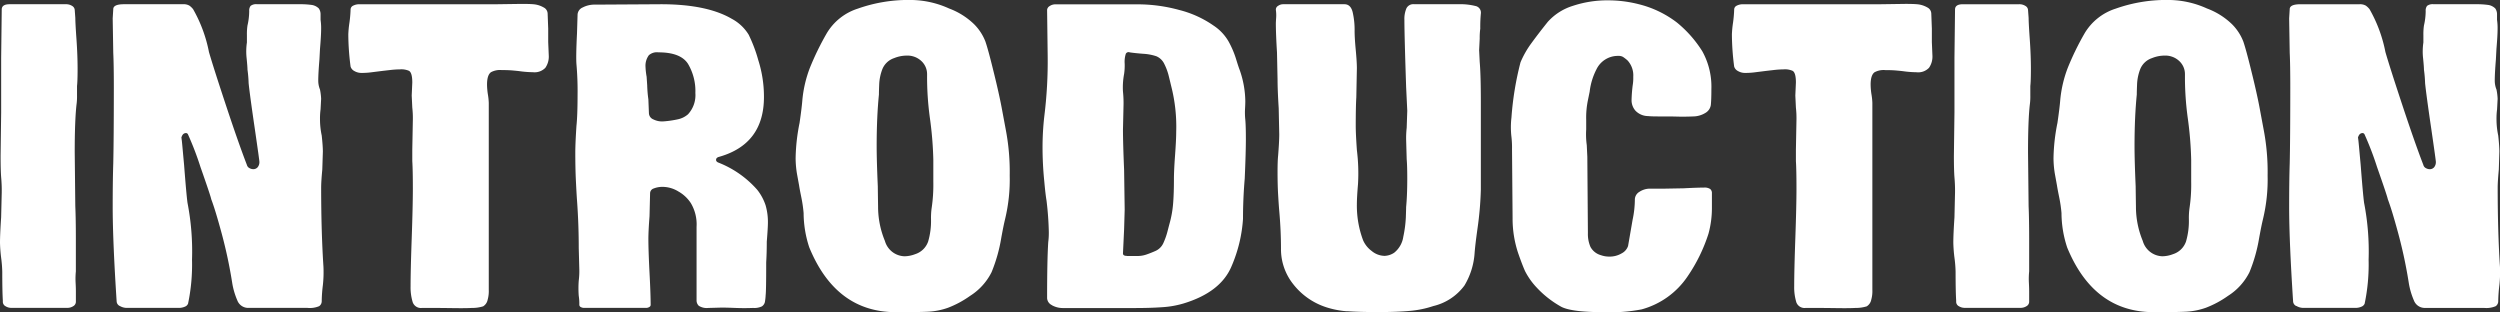
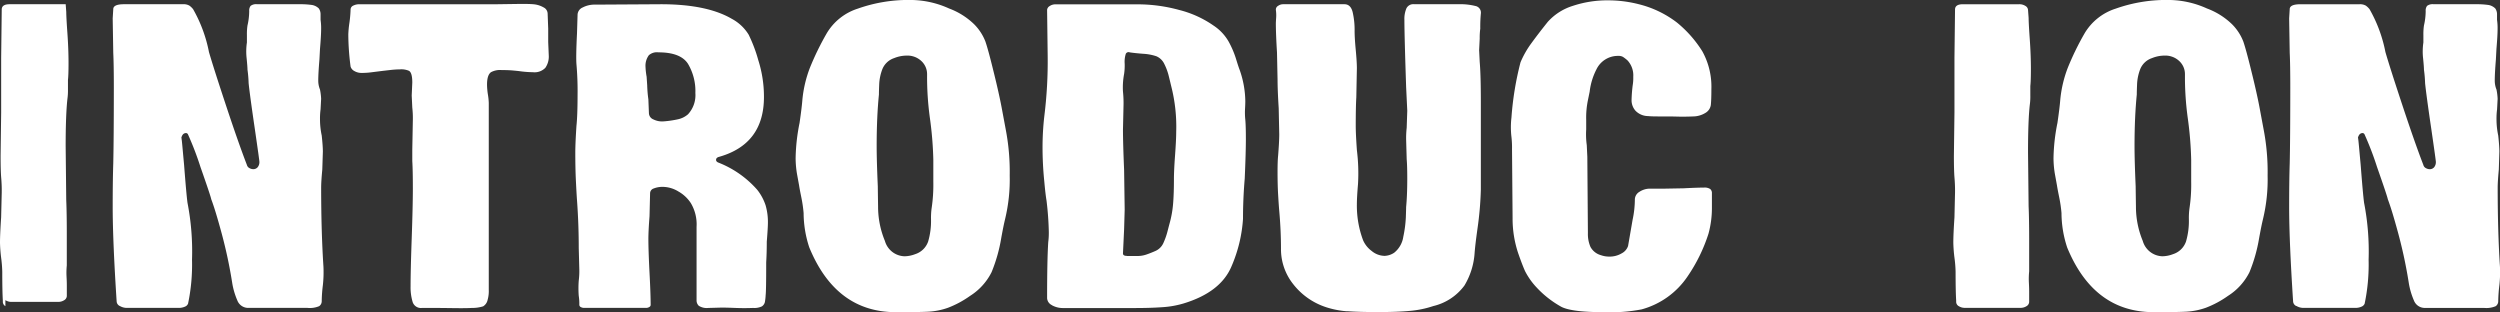
<svg xmlns="http://www.w3.org/2000/svg" width="288.3" height="36">
  <rect width="100%" height="100%" fill="#333333" stroke="none" />
  <defs>
    <clipPath id="a">
      <path data-name="長方形 12182" fill="none" d="M0 0h288.3v36H0z" />
    </clipPath>
  </defs>
  <g data-name="グループ 26205" clip-path="url(#a)" fill="#fff">
-     <path data-name="パス 18234" d="M.621 35.306a.588.588 0 01-.294-.49v-.163q-.066-1.1-.066-3.306a14.406 14.406 0 00-.131-1.633A16.4 16.4 0 010 28q0-.979.131-2.939L.2 22.204a17.142 17.142 0 00-.066-1.755q-.065-.816-.065-2.49l.065-4.979V6.693L.2 1.101c0-.408.3-.613.91-.613h6.465a1.291 1.291 0 01.751.2.589.589 0 01.294.49l.066.9q0 .571.131 2.428t.131 3.45q0 1.388-.066 1.959v1.1a6.96 6.96 0 01-.065 1.1q-.2 1.837-.2 5.429l.066 6.2q.064 1.511.065 3.8v3.755a8.576 8.576 0 00-.029 1.289q.032.592.032 1v1.225a.588.588 0 01-.294.49 1.286 1.286 0 01-.751.2H1.372a1.284 1.284 0 01-.751-.2" />
+     <path data-name="パス 18234" d="M.621 35.306a.588.588 0 01-.294-.49v-.163q-.066-1.1-.066-3.306a14.406 14.406 0 00-.131-1.633A16.4 16.4 0 010 28q0-.979.131-2.939L.2 22.204a17.142 17.142 0 00-.066-1.755q-.065-.816-.065-2.49l.065-4.979V6.693L.2 1.101c0-.408.3-.613.91-.613h6.465l.066.9q0 .571.131 2.428t.131 3.45q0 1.388-.066 1.959v1.1a6.96 6.96 0 01-.065 1.1q-.2 1.837-.2 5.429l.066 6.2q.064 1.511.065 3.8v3.755a8.576 8.576 0 00-.029 1.289q.032.592.032 1v1.225a.588.588 0 01-.294.49 1.286 1.286 0 01-.751.2H1.372a1.284 1.284 0 01-.751-.2" />
    <path data-name="パス 18235" d="M13.812 35.288a.623.623 0 01-.359-.51q-.458-7.02-.457-10.939 0-3.02.065-4.98.065-2.9.066-8.776 0-2.652-.066-4l-.065-3.959.065-1.062q0-.574 1.241-.574h6.792a1.328 1.328 0 01.751.163 2.16 2.16 0 01.424.408 16.209 16.209 0 011.828 4.939q.522 1.8 1.96 6.143t2.416 6.878a.563.563 0 00.294.367.907.907 0 00.424.123.659.659 0 00.522-.224.931.931 0 00.2-.633q0-.163-.522-3.755-.588-4-.719-5.306a14.245 14.245 0 00-.131-1.551q0-.326-.1-1.327a7.076 7.076 0 01.033-1.816v-.856a6.775 6.775 0 01.065-1.1 7.5 7.5 0 00.2-1.673.877.877 0 01.163-.592 1.048 1.048 0 01.747-.188h4.833a9.715 9.715 0 011.469.082 1.469 1.469 0 01.817.408 1.163 1.163 0 01.2.674v.636a6.615 6.615 0 01.065 1.061q0 .735-.131 2.286l-.065 1.225q-.136 1.628-.135 2.447a2.723 2.723 0 00.2 1.02 6.968 6.968 0 01.131 1.061l-.065 1.225a7.978 7.978 0 00-.066 1.184 8.983 8.983 0 00.2 1.837q.13 1.224.131 1.836l-.066 2.082q-.131 1.388-.131 2.082 0 5.02.261 9.061a13.707 13.707 0 01-.065 2.2 16.561 16.561 0 00-.131 1.8.7.7 0 01-.294.612 2.755 2.755 0 01-1.339.2h-6.799a1.341 1.341 0 01-1.306-.877 8.458 8.458 0 01-.587-2.021 54.058 54.058 0 00-1.208-5.674q-.751-2.775-1.208-3.959-.065-.368-1.241-3.714a35.354 35.354 0 00-1.437-3.755.255.255 0 00-.262-.16.461.461 0 00-.359.2.962.962 0 00-.163.612q0-.775.131.673t.2 2.184q.26 3.388.392 4.367a29.32 29.32 0 01.523 6.572 21.979 21.979 0 01-.457 5.061.633.633 0 01-.359.347 1.72 1.72 0 01-.751.143h-5.883a1.624 1.624 0 01-.882-.224" />
    <path data-name="パス 18236" d="M47.577 34.796a5.875 5.875 0 01-.229-1.776q0-1.8.131-5.551t.131-5.674q0-2.163-.065-3.225v-1.305l.065-3.469a10.72 10.72 0 00-.065-1.388l-.066-1.388.066-1.51q0-1.142-.392-1.347A2.226 2.226 0 0046.108 8a10.859 10.859 0 00-1.176.082q-.72.082-1.045.122l-.98.123a8.781 8.781 0 01-1.045.082h-.128a1.628 1.628 0 01-.881-.224.852.852 0 01-.425-.511 29.474 29.474 0 01-.261-3.714 12.128 12.128 0 01.131-1.347 14.224 14.224 0 00.131-1.51.5.5 0 01.294-.449 1.536 1.536 0 01.751-.163h15.735L60.148.45q.914 0 1.372.041a2.813 2.813 0 011.176.368.821.821 0 01.457.693l.066 1.755v1.55l.065 1.551a2.261 2.261 0 01-.392 1.408 1.716 1.716 0 01-1.437.511 12.058 12.058 0 01-1.567-.123q-.327-.04-.817-.082t-1.208-.041a2.2 2.2 0 00-1.241.245q-.458.326-.457 1.428a7.861 7.861 0 00.1 1.143 7.208 7.208 0 01.1.98v21.554a3.673 3.673 0 01-.131 1.143 1.144 1.144 0 01-.522.755 4.271 4.271 0 01-1.306.183q-.654.04-2.057.021t-2.123-.021h-1.572a1 1 0 01-1.077-.714" />
    <path data-name="パス 18237" d="M66.97 35.408a.3.3 0 01-.163-.265 5.772 5.772 0 00-.066-1.021 11.681 11.681 0 010-1.755 8.881 8.881 0 00.066-1.266l-.066-2.49q0-2.776-.2-5.51-.066-.938-.131-2.306t-.066-3.2q0-1.02.131-3.062.13-1.224.131-3.591a35.48 35.48 0 00-.131-3.551q-.066-.9.065-3.551l.066-2.163a.948.948 0 01.588-.816 2.92 2.92 0 011.437-.327l7.582-.046q5.29 0 8.163 1.674a5.082 5.082 0 011.959 1.837 16.983 16.983 0 011.111 2.939 13.88 13.88 0 01.653 4.245q0 5.428-5.159 6.9-.327.082-.359.306c-.022.15.054.265.229.347a11.56 11.56 0 014.506 3.143 5.757 5.757 0 01.979 1.817 6.952 6.952 0 01.261 1.979q0 .572-.131 2.2 0 1.306-.066 2.367 0 3.306-.065 3.8a5.208 5.208 0 01-.066.653.839.839 0 01-.359.633 2.02 2.02 0 01-1.012.184q-1.046.04-2.057 0t-1.6-.041l-1.5.041a1.724 1.724 0 01-1.111-.245.853.853 0 01-.261-.653v-8.451a4.781 4.781 0 00-.658-2.735 4.135 4.135 0 00-1.437-1.347 3.521 3.521 0 00-1.763-.531 2.729 2.729 0 00-1.077.183.592.592 0 00-.425.551l-.065 2.653q-.132 1.714-.131 2.653 0 1.266.131 3.877.13 2.449.131 3.715a.282.282 0 01-.163.224.665.665 0 01-.359.1h-7.119a.787.787 0 01-.424-.1m7.8-23.98l.065 1.633a.8.8 0 00.523.714 2.232 2.232 0 001.175.224 11.431 11.431 0 001.666-.245 2.574 2.574 0 001.143-.572 3.25 3.25 0 00.849-2.449 6.146 6.146 0 00-.849-3.367q-.849-1.325-3.4-1.326a1.406 1.406 0 00-1.111.326 2.032 2.032 0 00-.392 1.306 8.411 8.411 0 00.131 1.184l.066.98a14.045 14.045 0 00.131 1.592" />
    <path data-name="パス 18238" d="M93.326 28.531a12.706 12.706 0 01-.653-3.959 15.554 15.554 0 00-.261-1.8q-.2-.98-.261-1.388l-.2-1.1a11.243 11.243 0 01-.2-2.041 21.962 21.962 0 01.457-4.082q.26-1.795.326-2.694a13.916 13.916 0 01.849-3.612 31.773 31.773 0 011.959-4.02A6.44 6.44 0 0198.907 1a17.5 17.5 0 016.3-1 10.84 10.84 0 014.245.98 8.292 8.292 0 012.906 1.837 5.782 5.782 0 011.274 1.959q.326.94.914 3.347.652 2.613.98 4.367l.457 2.449a25.823 25.823 0 01.457 5.306 19.471 19.471 0 01-.523 4.979q-.2.817-.457 2.245a18.066 18.066 0 01-1.111 3.918 6.847 6.847 0 01-2.481 2.735 11.348 11.348 0 01-2.542 1.368 8 8 0 01-2.188.449q-1.078.062-3.82.061-6.923 0-9.992-7.469m7.935-4.653a10.3 10.3 0 00.784 3.9 2.429 2.429 0 002.252 1.776 3.536 3.536 0 001.241-.245 2.323 2.323 0 001.5-1.47 8.407 8.407 0 00.327-2.531 8.237 8.237 0 01.066-1.265 18.353 18.353 0 00.2-3.1v-2.49a41.176 41.176 0 00-.392-4.816 34.783 34.783 0 01-.327-5.061 2.055 2.055 0 00-.653-1.531 2.338 2.338 0 00-1.7-.633 3.873 3.873 0 00-1.437.286 2.219 2.219 0 00-1.372 1.286 5.511 5.511 0 00-.359 1.715q-.034.837-.033 1.2-.262 2.613-.261 6 0 1.591.131 4.612 0 .245.033 2.367" />
    <path data-name="パス 18239" d="M121.307 35.188a.947.947 0 01-.555-.816q0-4.409.131-6.449a8.105 8.105 0 00.066-1.183 35.91 35.91 0 00-.261-3.592q-.132-.775-.262-2.245-.2-1.959-.2-3.959a31.634 31.634 0 01.2-3.51 51.123 51.123 0 00.392-7.02l-.066-5.265a.565.565 0 01.294-.449 1.173 1.173 0 01.686-.2h9.469a18.125 18.125 0 014.8.653 12.079 12.079 0 013.951 1.8 5.451 5.451 0 011.731 1.837 10.793 10.793 0 01.849 1.98q.294.959.424 1.286a11.2 11.2 0 01.653 3.592q0 .367-.033.918a8.06 8.06 0 00.033 1.245q.065.735.065 2.245t-.131 4.53q-.2 2.327-.2 4.653a16.413 16.413 0 01-1.306 5.429q-1.242 3.021-5.551 4.327a10.8 10.8 0 01-2.416.428q-1.372.1-3.2.1h-8.229a2.592 2.592 0 01-1.339-.327m8.653-5.674h1.241a3.143 3.143 0 001.045-.183q.522-.184.98-.388a1.8 1.8 0 00.947-.939 8.055 8.055 0 00.457-1.286q.163-.632.229-.878a12.116 12.116 0 00.424-2.306q.1-1.163.1-2.918 0-.939.131-2.735t.131-2.694a18.88 18.88 0 00-.587-5.306q-.066-.285-.262-1.082a6.517 6.517 0 00-.522-1.429 1.8 1.8 0 00-.913-.89 5.748 5.748 0 00-1.535-.286q-1.013-.081-1.535-.163a.36.36 0 00-.457.163 3.011 3.011 0 00-.131 1.143 6.689 6.689 0 01-.066 1.183 8.374 8.374 0 00-.131 2.041 12.2 12.2 0 01.066 1.47l-.066 2.9q0 1.551.131 4.653l.066 4.571-.066 2.286-.131 2.776q0 .286.457.286" />
    <path data-name="パス 18240" d="M155.36 35.898a10.042 10.042 0 01-2.547-.51 7.9 7.9 0 01-3.69-2.633 6.469 6.469 0 01-1.4-4.061q0-2.122-.2-4.368-.066-.775-.131-1.9t-.065-2.592q0-1.265.065-1.877.13-1.632.131-2.449l-.063-3.02q-.131-2.122-.131-3.265l-.066-3.184q-.131-2.121-.131-3.347c0-.082.01-.292.033-.633a4.208 4.208 0 00-.033-.918v-.08a.5.5 0 01.262-.388.994.994 0 01.591-.185h7.053q.718 0 .947.9a9.1 9.1 0 01.228 2.2q0 .776.131 2.163t.131 2.122l-.065 3.347q-.066 1.1-.066 3.306 0 .9.131 2.775a21.555 21.555 0 01.131 3.919q-.131 1.551-.131 2.326a11.343 11.343 0 00.718 4.164 3.037 3.037 0 00.98 1.225 2.38 2.38 0 001.5.571 2.116 2.116 0 001.11-.367 2.886 2.886 0 001.045-1.837 13.614 13.614 0 00.294-2.245c.022-.653.033-1.047.033-1.184q.13-1.347.131-3.265 0-1.51-.066-2.245l-.065-2.286a10.681 10.681 0 01.065-1.347l.066-1.959-.131-2.735q-.2-6-.2-7.755a3.107 3.107 0 01.229-1.306.877.877 0 01.881-.49h5.159a7.151 7.151 0 011.894.2.785.785 0 01.653.9 16.332 16.332 0 00-.066 1.715 7.615 7.615 0 00-.065 1.143l-.066 1.347.066 1.347q.13 1.51.131 4.53v10.2a38.553 38.553 0 01-.392 4.53q-.262 1.878-.327 2.776a8.31 8.31 0 01-1.175 3.755 6.241 6.241 0 01-3.592 2.367 11.51 11.51 0 01-2.645.551q-1.469.142-3.755.142-2.155 0-3.526-.1" />
    <path data-name="パス 18241" d="M184.947 35.999q-3.919 0-5.029-.694a11.442 11.442 0 01-2.743-2.183 8.109 8.109 0 01-1.306-1.857q-.328-.735-.784-2.041a12.568 12.568 0 01-.653-4.082l-.066-7.959a10.692 10.692 0 00-.065-1.387 9.63 9.63 0 010-2.245 35.347 35.347 0 011.045-6.367A10.738 10.738 0 01176.587 5q.784-1.08 1.894-2.469a6.439 6.439 0 012.907-1.858 12.618 12.618 0 014.081-.633 14.27 14.27 0 013.527.449 11.945 11.945 0 014.376 2.1 13.53 13.53 0 012.939 3.326 8.42 8.42 0 011.045 4.367q0 1.224-.065 1.837a1.261 1.261 0 01-.621.9 2.739 2.739 0 01-1.4.408c-.653.027-1.231.034-1.731.021s-.926-.021-1.273-.021h-1.11c-.48 0-.849-.014-1.11-.041a2.03 2.03 0 01-1.437-.612 1.817 1.817 0 01-.457-1.225 16.29 16.29 0 01.131-1.714 5.1 5.1 0 00.065-.98 2.545 2.545 0 00-.653-1.878 4.571 4.571 0 00-.522-.408.979.979 0 00-.523-.123 2.737 2.737 0 00-2.547 1.551 7.5 7.5 0 00-.783 2.571l-.2.98a9.994 9.994 0 00-.2 2.286v1.1a9.019 9.019 0 00.066 1.8l.065 1.347.066 8.816a3.719 3.719 0 00.294 1.572 1.959 1.959 0 001.208.959 2.877 2.877 0 00.979.163 2.7 2.7 0 001.4-.367 1.494 1.494 0 00.751-.857l.522-3.02a11.379 11.379 0 00.261-2.367 1.044 1.044 0 01.523-.857 2.213 2.213 0 011.306-.367h1.568l2.22-.041q1.568-.081 2.351-.082a1.161 1.161 0 01.718.163.6.6 0 01.2.49v1.671a11.215 11.215 0 01-.392 2.98 18.847 18.847 0 01-2.416 4.939 9.355 9.355 0 01-5.29 3.8 19.28 19.28 0 01-4.376.326" />
-     <path data-name="パス 18242" d="M207.136 34.796a5.877 5.877 0 01-.229-1.776q0-1.8.131-5.551t.131-5.674q0-2.163-.065-3.225v-1.305l.065-3.469a10.715 10.715 0 00-.065-1.388l-.066-1.388.066-1.51q0-1.142-.392-1.347A2.226 2.226 0 00205.667 8a10.859 10.859 0 00-1.176.082q-.72.082-1.045.122l-.98.123a8.78 8.78 0 01-1.045.082h-.131a1.628 1.628 0 01-.881-.224.852.852 0 01-.425-.511 29.473 29.473 0 01-.261-3.714 12.129 12.129 0 01.131-1.347 14.218 14.218 0 00.131-1.51.5.5 0 01.294-.449 1.536 1.536 0 01.751-.163h15.739l2.942-.042q.914 0 1.372.041a2.813 2.813 0 011.176.368.821.821 0 01.457.693l.066 1.755v1.551l.065 1.551a2.26 2.26 0 01-.392 1.408 1.716 1.716 0 01-1.444.515 12.058 12.058 0 01-1.567-.123q-.327-.04-.817-.082t-1.208-.041a2.2 2.2 0 00-1.241.245q-.458.326-.457 1.428a7.867 7.867 0 00.1 1.143 7.2 7.2 0 01.1.98v21.55a3.675 3.675 0 01-.131 1.143 1.144 1.144 0 01-.522.755 4.271 4.271 0 01-1.306.183q-.654.04-2.057.021t-2.123-.021h-1.571a1 1 0 01-1.077-.714" />
    <path data-name="パス 18243" d="M225.879 35.306a.588.588 0 01-.294-.49v-.163q-.066-1.1-.066-3.306a14.4 14.4 0 00-.131-1.633 16.4 16.4 0 01-.131-1.714q0-.979.131-2.939l.066-2.857a17.134 17.134 0 00-.066-1.755q-.065-.816-.065-2.49l.065-4.979V6.693l.066-5.592c0-.408.3-.612.914-.612h6.462a1.291 1.291 0 01.751.2.589.589 0 01.294.49l.066.9q0 .571.131 2.428t.131 3.45q0 1.388-.066 1.959v1.1a6.96 6.96 0 01-.065 1.1q-.2 1.837-.2 5.429l.066 6.2q.064 1.511.065 3.8V31.3a8.565 8.565 0 00-.032 1.286q.031.592.032 1v1.225a.588.588 0 01-.294.49 1.286 1.286 0 01-.751.2h-6.328a1.284 1.284 0 01-.751-.2" />
    <path data-name="パス 18244" d="M238.385 28.531a12.7 12.7 0 01-.653-3.959 15.558 15.558 0 00-.261-1.8q-.2-.98-.261-1.388l-.2-1.1a11.246 11.246 0 01-.2-2.041 21.966 21.966 0 01.457-4.082q.26-1.795.326-2.694a13.917 13.917 0 01.849-3.612 31.774 31.774 0 011.959-4.02A6.44 6.44 0 01243.969 1a17.5 17.5 0 016.3-1 10.839 10.839 0 014.245.98 8.292 8.292 0 012.906 1.837 5.782 5.782 0 011.274 1.959q.326.94.914 3.347.652 2.613.979 4.367l.457 2.449a25.826 25.826 0 01.457 5.306 19.473 19.473 0 01-.523 4.979q-.2.817-.457 2.245a18.06 18.06 0 01-1.111 3.918 6.847 6.847 0 01-2.481 2.735 11.347 11.347 0 01-2.547 1.367 8 8 0 01-2.188.449q-1.078.062-3.82.061-6.923 0-9.992-7.469m7.935-4.653a10.294 10.294 0 00.784 3.9 2.429 2.429 0 002.253 1.776 3.536 3.536 0 001.241-.245 2.323 2.323 0 001.5-1.47 8.408 8.408 0 00.327-2.531 8.236 8.236 0 01.066-1.265 18.355 18.355 0 00.2-3.1v-2.49a41.17 41.17 0 00-.392-4.816 34.787 34.787 0 01-.327-5.061 2.055 2.055 0 00-.653-1.531 2.338 2.338 0 00-1.7-.633 3.873 3.873 0 00-1.437.286 2.218 2.218 0 00-1.372 1.286 5.51 5.51 0 00-.359 1.715q-.034.837-.033 1.2-.262 2.613-.261 6 0 1.591.131 4.612 0 .245.033 2.367" />
    <path data-name="パス 18245" d="M264.801 35.288a.623.623 0 01-.359-.51q-.458-7.02-.457-10.939 0-3.02.065-4.98.065-2.9.066-8.776 0-2.652-.066-4l-.065-3.959.065-1.062q0-.571 1.241-.571h6.792a1.328 1.328 0 01.751.163 2.159 2.159 0 01.424.408 16.207 16.207 0 011.828 4.939q.522 1.8 1.96 6.143t2.416 6.878a.563.563 0 00.294.367.907.907 0 00.425.123.659.659 0 00.522-.224.931.931 0 00.2-.633q0-.163-.522-3.755-.588-4-.719-5.306a14.251 14.251 0 00-.131-1.551q0-.326-.1-1.327a7.078 7.078 0 01.034-1.818v-.857a6.768 6.768 0 01.065-1.1 7.5 7.5 0 00.2-1.673.877.877 0 01.163-.592 1.048 1.048 0 01.745-.188h4.833a9.714 9.714 0 011.469.082 1.469 1.469 0 01.817.408 1.163 1.163 0 01.2.674v.636a6.6 6.6 0 01.065 1.061q0 .735-.131 2.286l-.065 1.225q-.132 1.634-.13 2.45a2.722 2.722 0 00.2 1.02 6.96 6.96 0 01.131 1.061l-.065 1.225a7.979 7.979 0 00-.065 1.184 8.984 8.984 0 00.2 1.837q.13 1.224.131 1.836l-.065 2.082q-.131 1.388-.131 2.082 0 5.02.261 9.061a13.7 13.7 0 01-.065 2.2 16.6 16.6 0 00-.131 1.8.7.7 0 01-.294.612 2.755 2.755 0 01-1.339.2h-6.792a1.341 1.341 0 01-1.306-.877 8.459 8.459 0 01-.587-2.021 54.039 54.039 0 00-1.208-5.674q-.751-2.775-1.208-3.959-.065-.368-1.241-3.714a35.342 35.342 0 00-1.437-3.755.255.255 0 00-.261-.163.461.461 0 00-.359.2.963.963 0 00-.163.612q0-.775.131.673t.2 2.184q.26 3.388.392 4.367a29.32 29.32 0 01.523 6.572 21.978 21.978 0 01-.457 5.061.633.633 0 01-.359.347 1.72 1.72 0 01-.751.143h-5.878a1.625 1.625 0 01-.882-.224" />
  </g>
</svg>